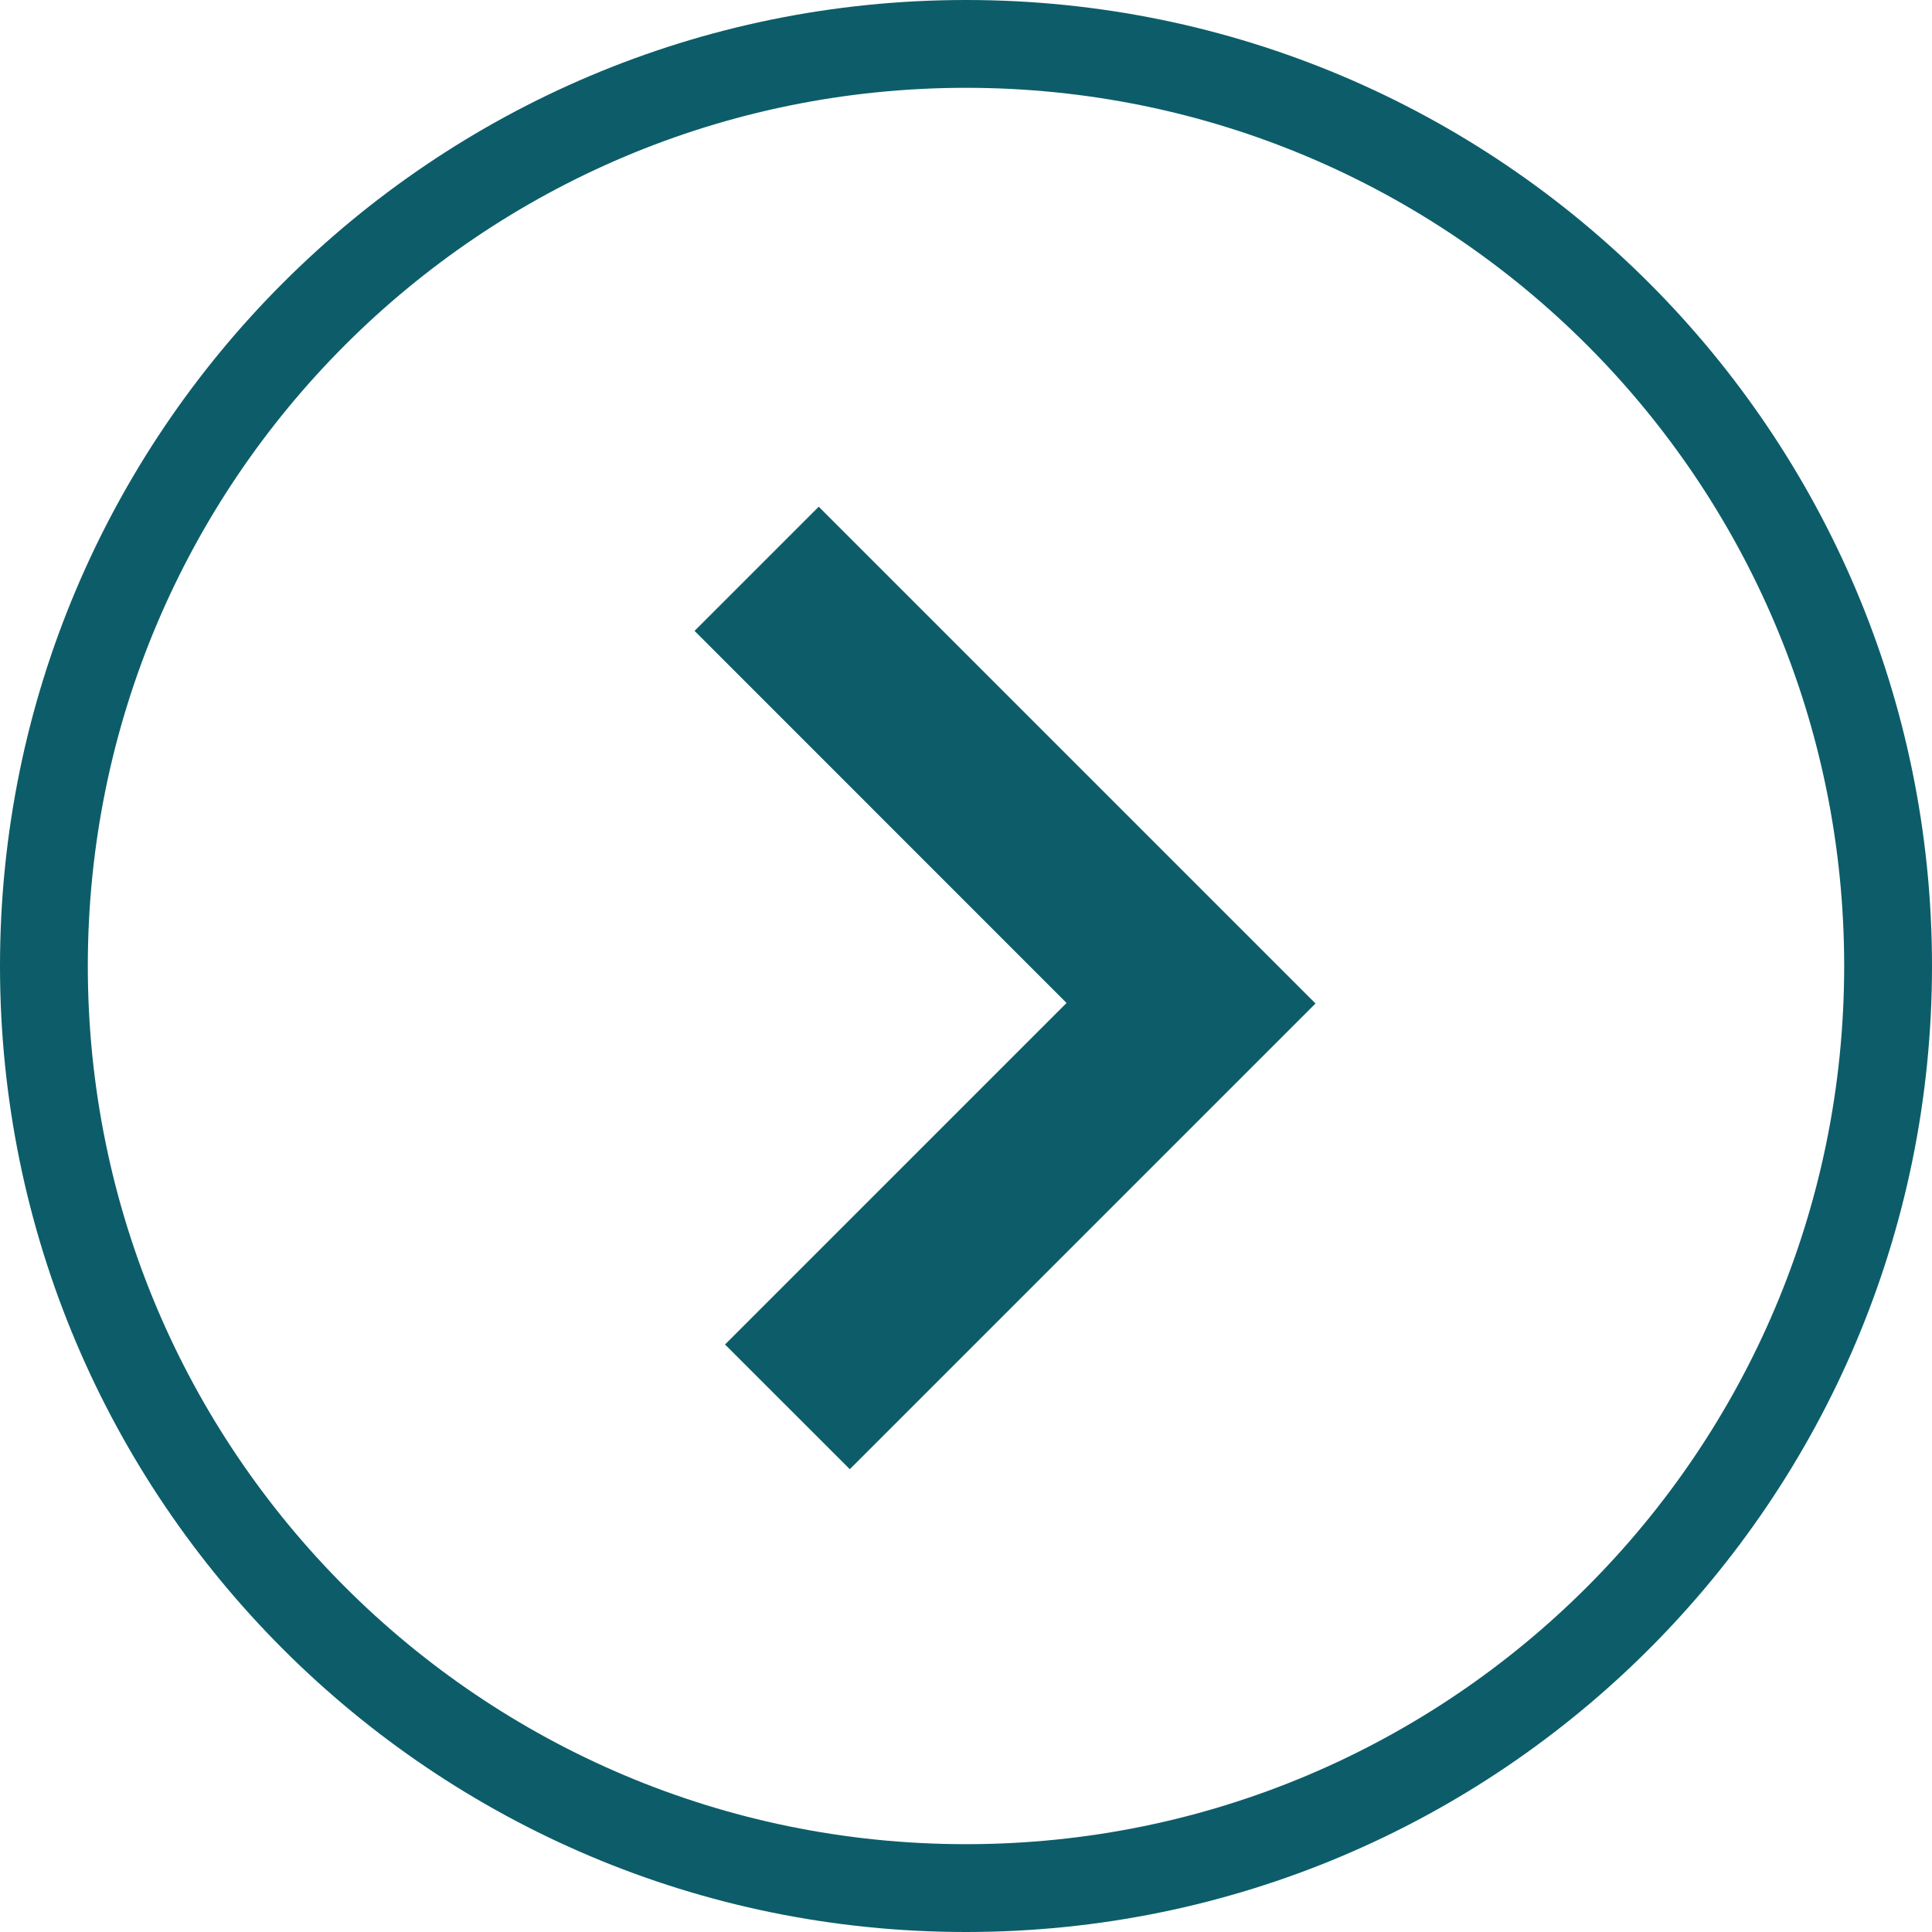
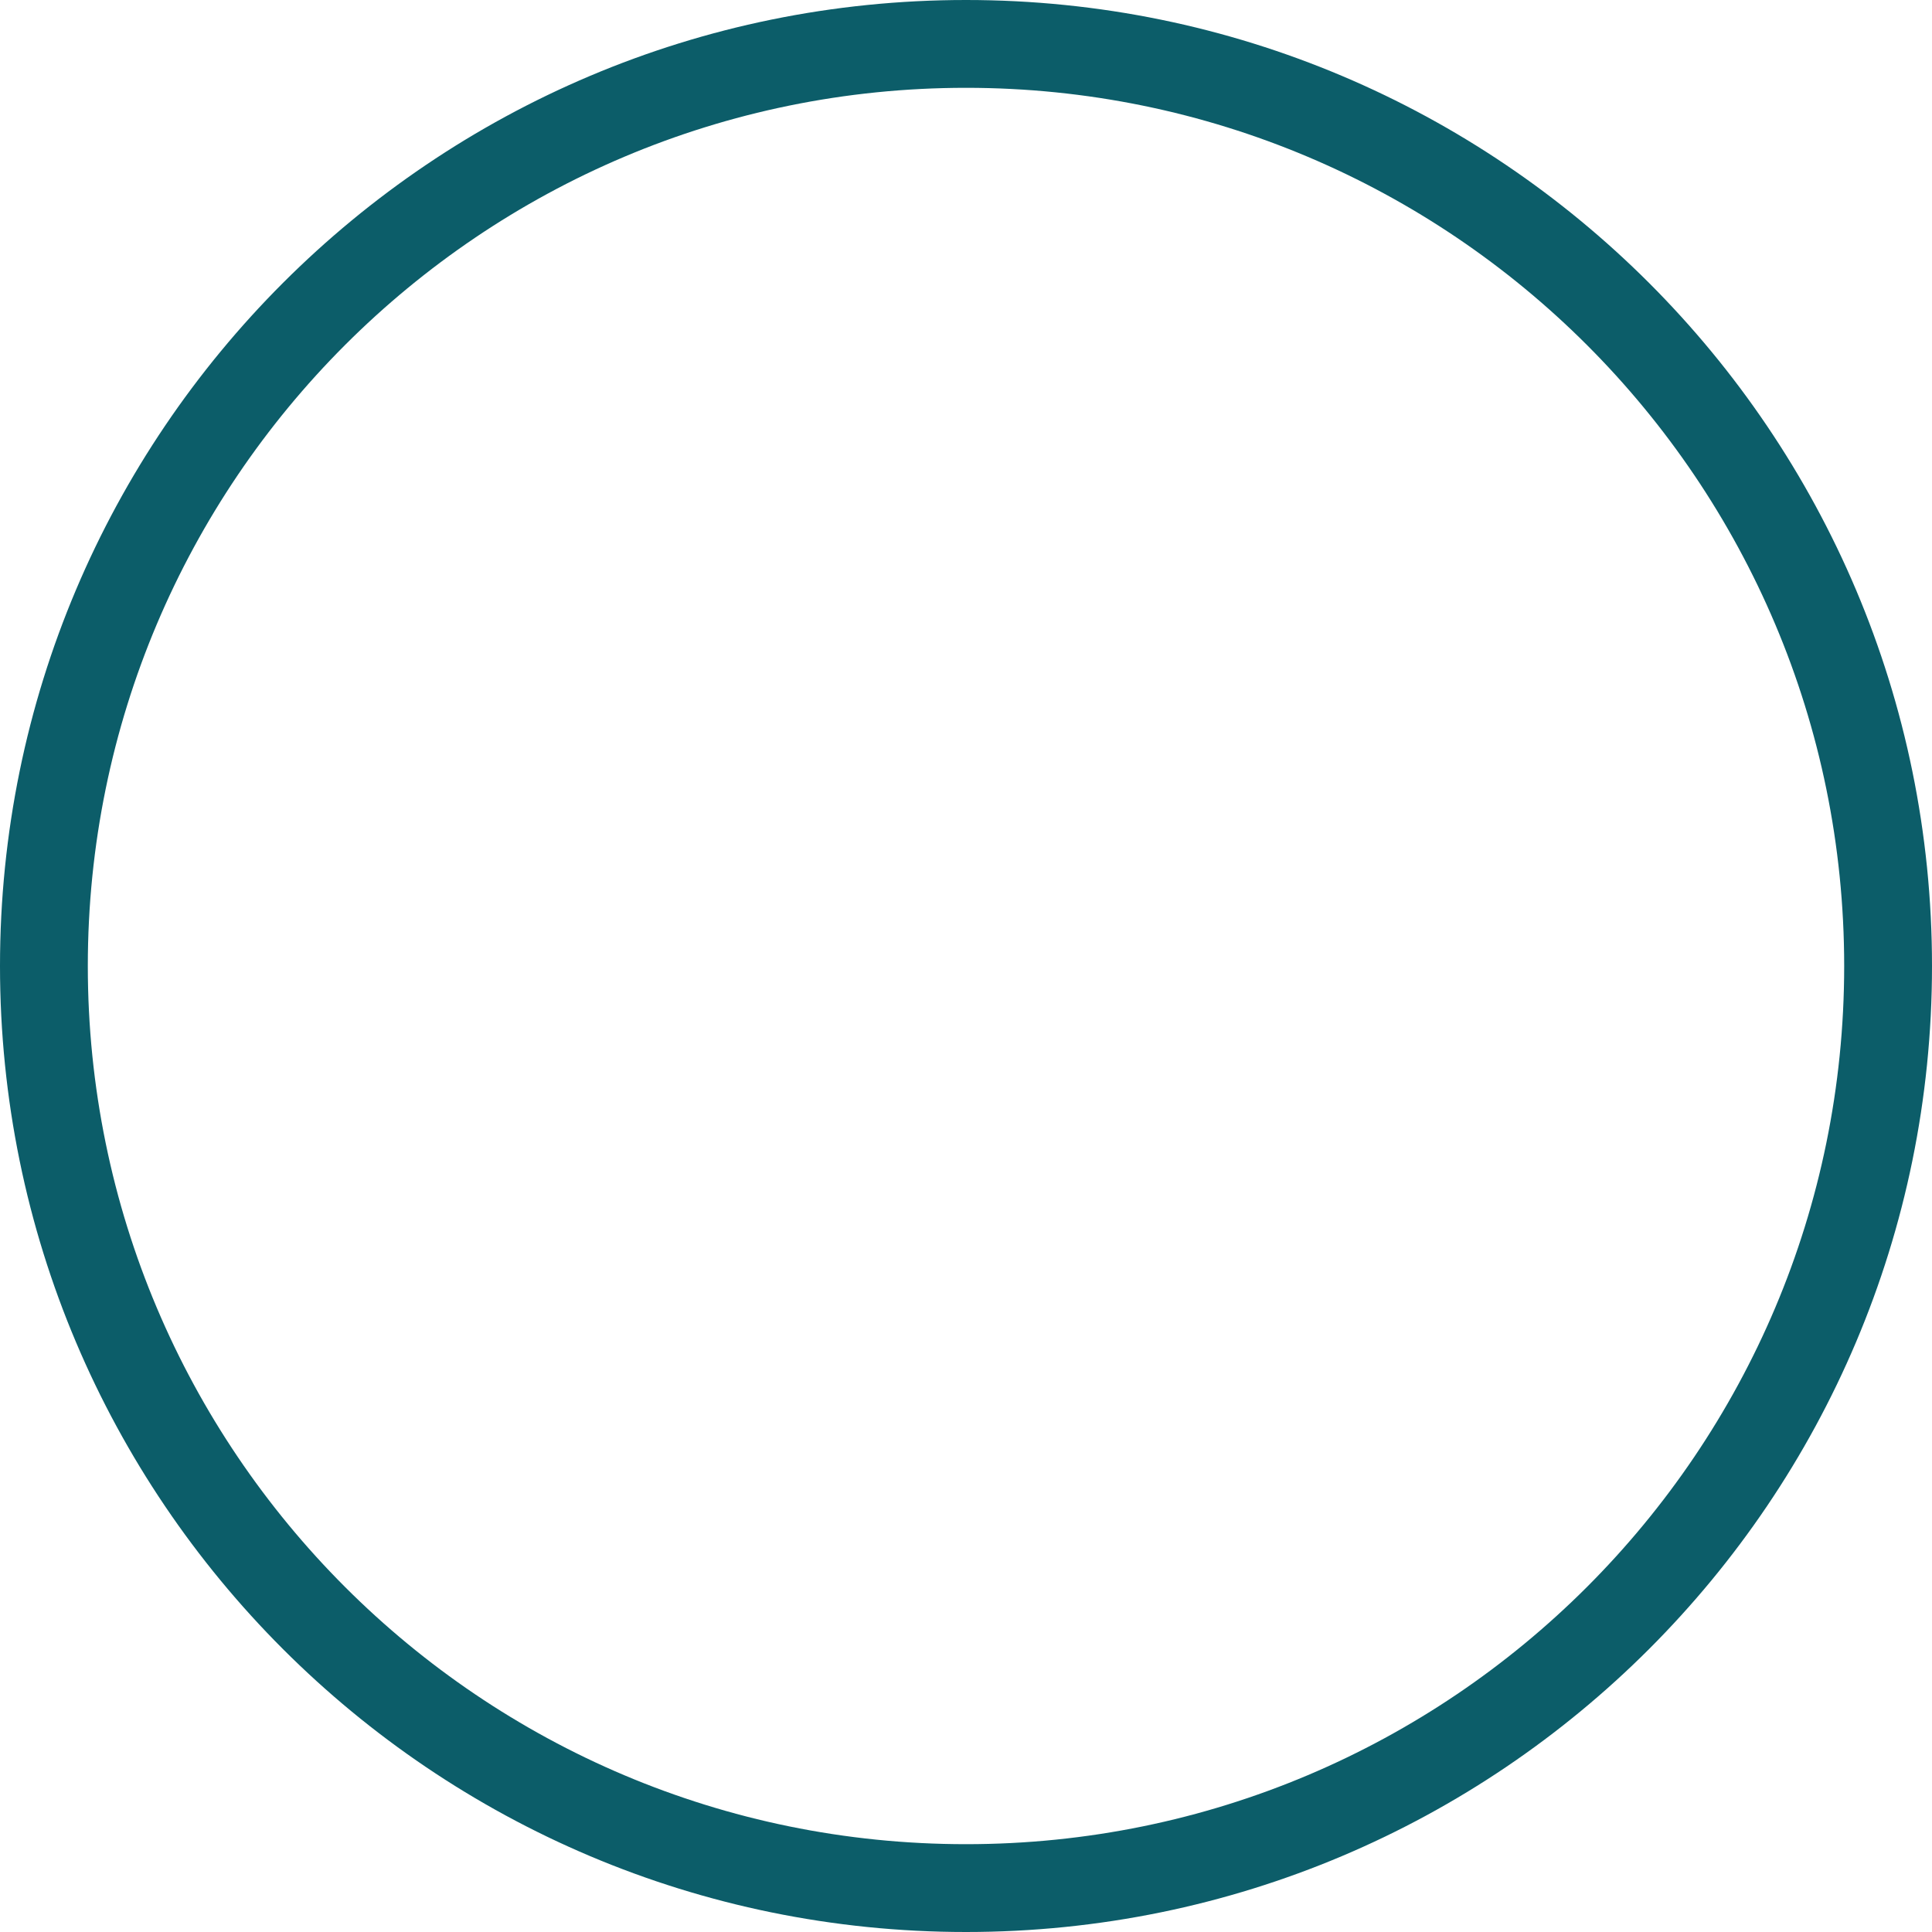
<svg xmlns="http://www.w3.org/2000/svg" version="1.1" id="Capa_1" x="0px" y="0px" width="20px" height="20px" viewBox="0 0 612 612" style="enable-background:new 0 0 612 612;" xml:space="preserve">
  <g>
-     <polygon fill="#0C5D69" points="259.349,160.511 220.014,199.846 337.852,317.712 229.667,425.896 269.196,465.398 416.717,317.878" />
    <path fill="#0C5D69" d="M612,306C612,137.004,474.995,0,306,0C137.004,0,0,137.004,0,306c0,168.995,137.004,306,306,306         C474.995,612,612,474.995,612,306z M27.818,306C27.818,152.36,152.36,27.818,306,27.818S584.182,152.36,584.182,306         S459.64,584.182,306,584.182S27.818,459.64,27.818,306z" />
  </g>
</svg>